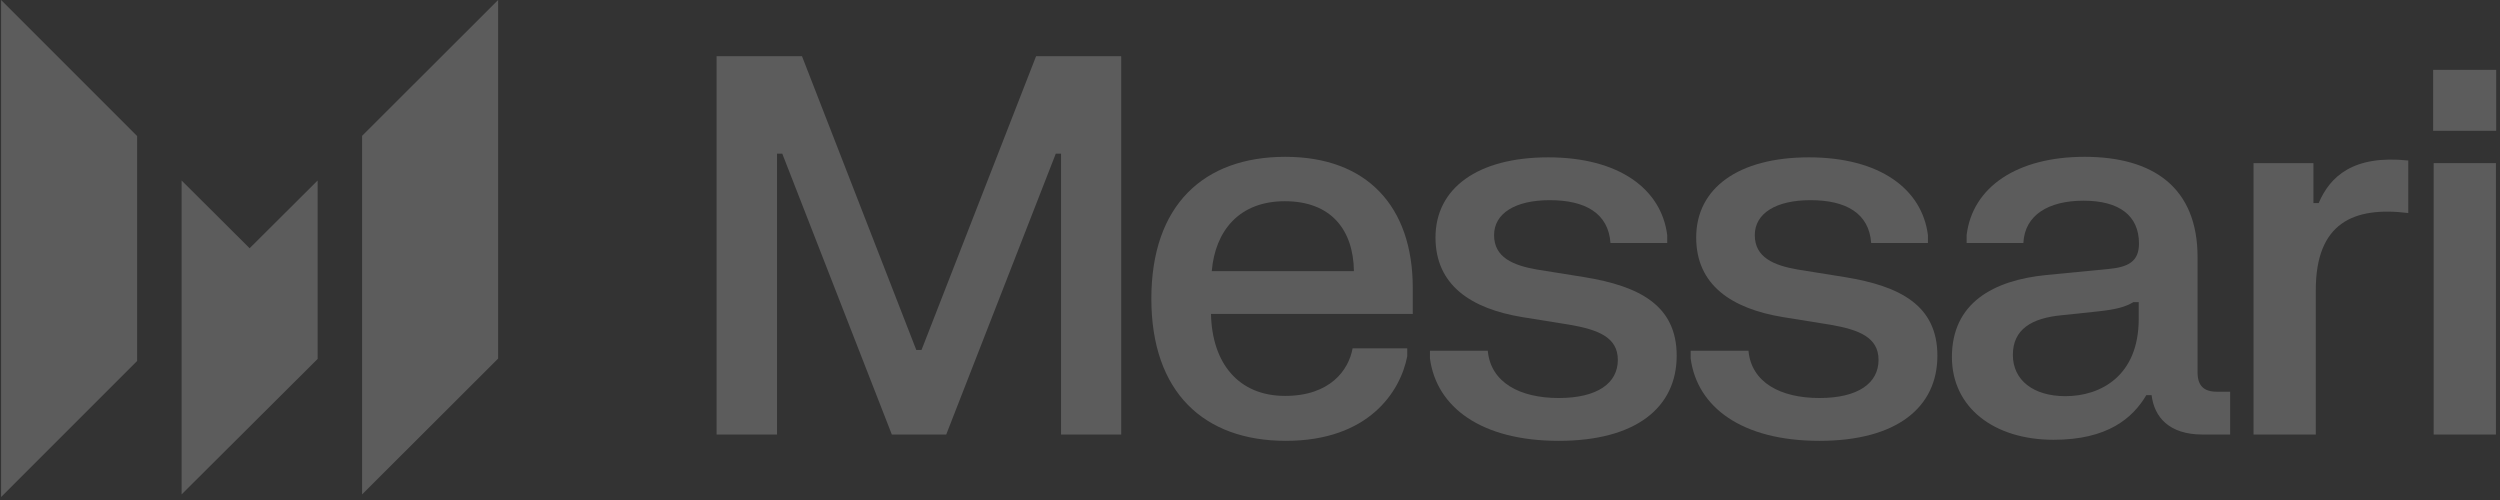
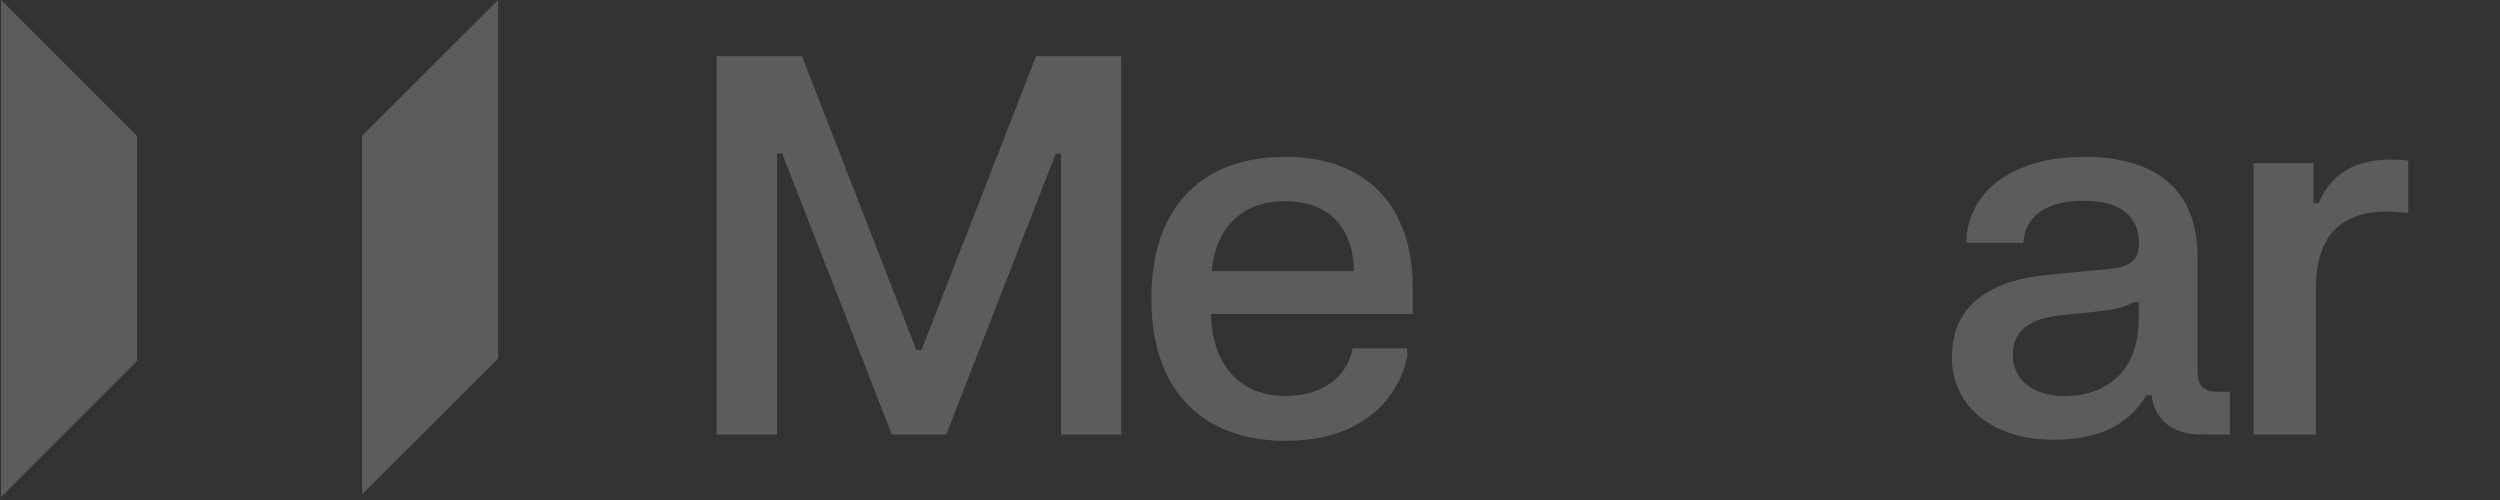
<svg xmlns="http://www.w3.org/2000/svg" width="325" height="65" viewBox="0 0 325 65" fill="none">
  <rect x="0" y="0" width="325" height="65" fill="#333333" stroke="none" />
  <g fill="#fff" opacity="0.2">
    <path d="M93.157 56.489H101.013V19.977H101.696L115.939 56.489H123.009L137.252 19.977H137.935V56.489H145.757V7.305H134.691L119.799 45.491H119.116L104.258 7.305H93.157V56.489Z" />
    <path d="M149.675 38.831C149.675 50.99 156.506 57.309 167.162 57.309C177.921 57.309 182.054 50.922 182.942 46.311V45.286H175.838C175.326 48.121 172.901 51.468 167.06 51.468C161.014 51.468 157.565 47.233 157.428 40.812H183.66V37.43C183.66 26.808 177.682 20.386 167.094 20.386C156.472 20.386 149.675 26.671 149.675 38.831ZM157.53 35.244C157.974 30.018 161.083 26.159 167.026 26.159C173.071 26.159 175.94 29.916 176.009 35.244H157.53Z" />
-     <path d="M186.614 30.872C186.614 37.089 191.259 40.129 197.885 41.222L204.033 42.212C207.79 42.861 210.318 43.852 210.318 46.789C210.318 49.795 207.688 51.742 202.633 51.742C197.578 51.742 193.786 49.726 193.411 45.593H185.896V46.618C186.75 52.937 192.557 57.309 202.633 57.309C212.675 57.309 217.969 52.971 217.969 46.242C217.969 39.65 213.05 37.191 205.98 36.03L199.798 35.039C196.69 34.493 194.23 33.468 194.23 30.565C194.23 27.73 196.997 26.022 201.471 26.022C206.048 26.022 209.088 27.696 209.362 31.59H216.739V30.565C215.988 24.588 210.489 20.455 201.267 20.455C192.113 20.455 186.614 24.451 186.614 30.872Z" />
-     <path d="M220.505 30.872C220.505 37.089 225.151 40.129 231.777 41.222L237.925 42.212C241.682 42.861 244.21 43.852 244.21 46.789C244.21 49.795 241.58 51.742 236.525 51.742C231.47 51.742 227.678 49.726 227.302 45.593H219.788V46.618C220.642 52.937 226.449 57.309 236.525 57.309C246.566 57.309 251.861 52.971 251.861 46.242C251.861 39.65 246.942 37.191 239.872 36.03L233.69 35.039C230.581 34.493 228.122 33.468 228.122 30.565C228.122 27.73 230.889 26.022 235.363 26.022C239.94 26.022 242.98 27.696 243.253 31.59H250.631V30.565C249.88 24.588 244.38 20.455 235.158 20.455C226.005 20.455 220.505 24.451 220.505 30.872Z" />
    <path d="M263.039 31.59C263.209 27.969 266.284 26.09 270.86 26.09C275.471 26.09 278.067 28.003 278.067 31.658C278.067 33.98 276.701 34.732 274.071 34.971L265.976 35.757C259.145 36.44 253.748 39.377 253.748 46.413C253.748 52.971 259.213 57.172 266.967 57.172C273.969 57.172 277.248 54.372 279.024 51.366H279.707C280.048 54.201 281.961 56.489 286.333 56.489H289.919V50.922H288.178C286.47 50.922 285.684 50.102 285.684 48.428V33.434C285.684 24.314 279.843 20.386 270.997 20.386C262.219 20.386 256.412 24.314 255.661 30.565V31.59H263.039ZM261.672 46.14C261.672 42.793 264.132 41.358 267.991 40.983L272.534 40.504C275.198 40.231 276.291 39.889 277.35 39.275H278.033V41.461C278.033 48.873 273.081 51.502 268.504 51.502C264.337 51.502 261.672 49.419 261.672 46.14Z" />
    <path d="M292.958 56.489H301.053V37.703C301.053 28.994 305.938 26.808 313.076 27.696V20.865C305.903 20.113 302.898 22.948 301.429 26.398H300.746V21.206H292.958V56.489Z" />
-     <path d="M316.308 17.005H324.506V9.081H316.308V17.005ZM316.376 56.489H324.471V21.206H316.376V56.489Z" />
    <path d="M0.143 0V64.613L17.826 46.927V17.687L0.143 0Z" />
-     <path d="M32.45 32.271L23.608 23.465V64.273L41.291 46.66V23.465L32.45 32.271Z" />
    <path d="M47.072 17.658V64.273L64.756 46.615V0L47.072 17.658Z" />
  </g>
</svg>